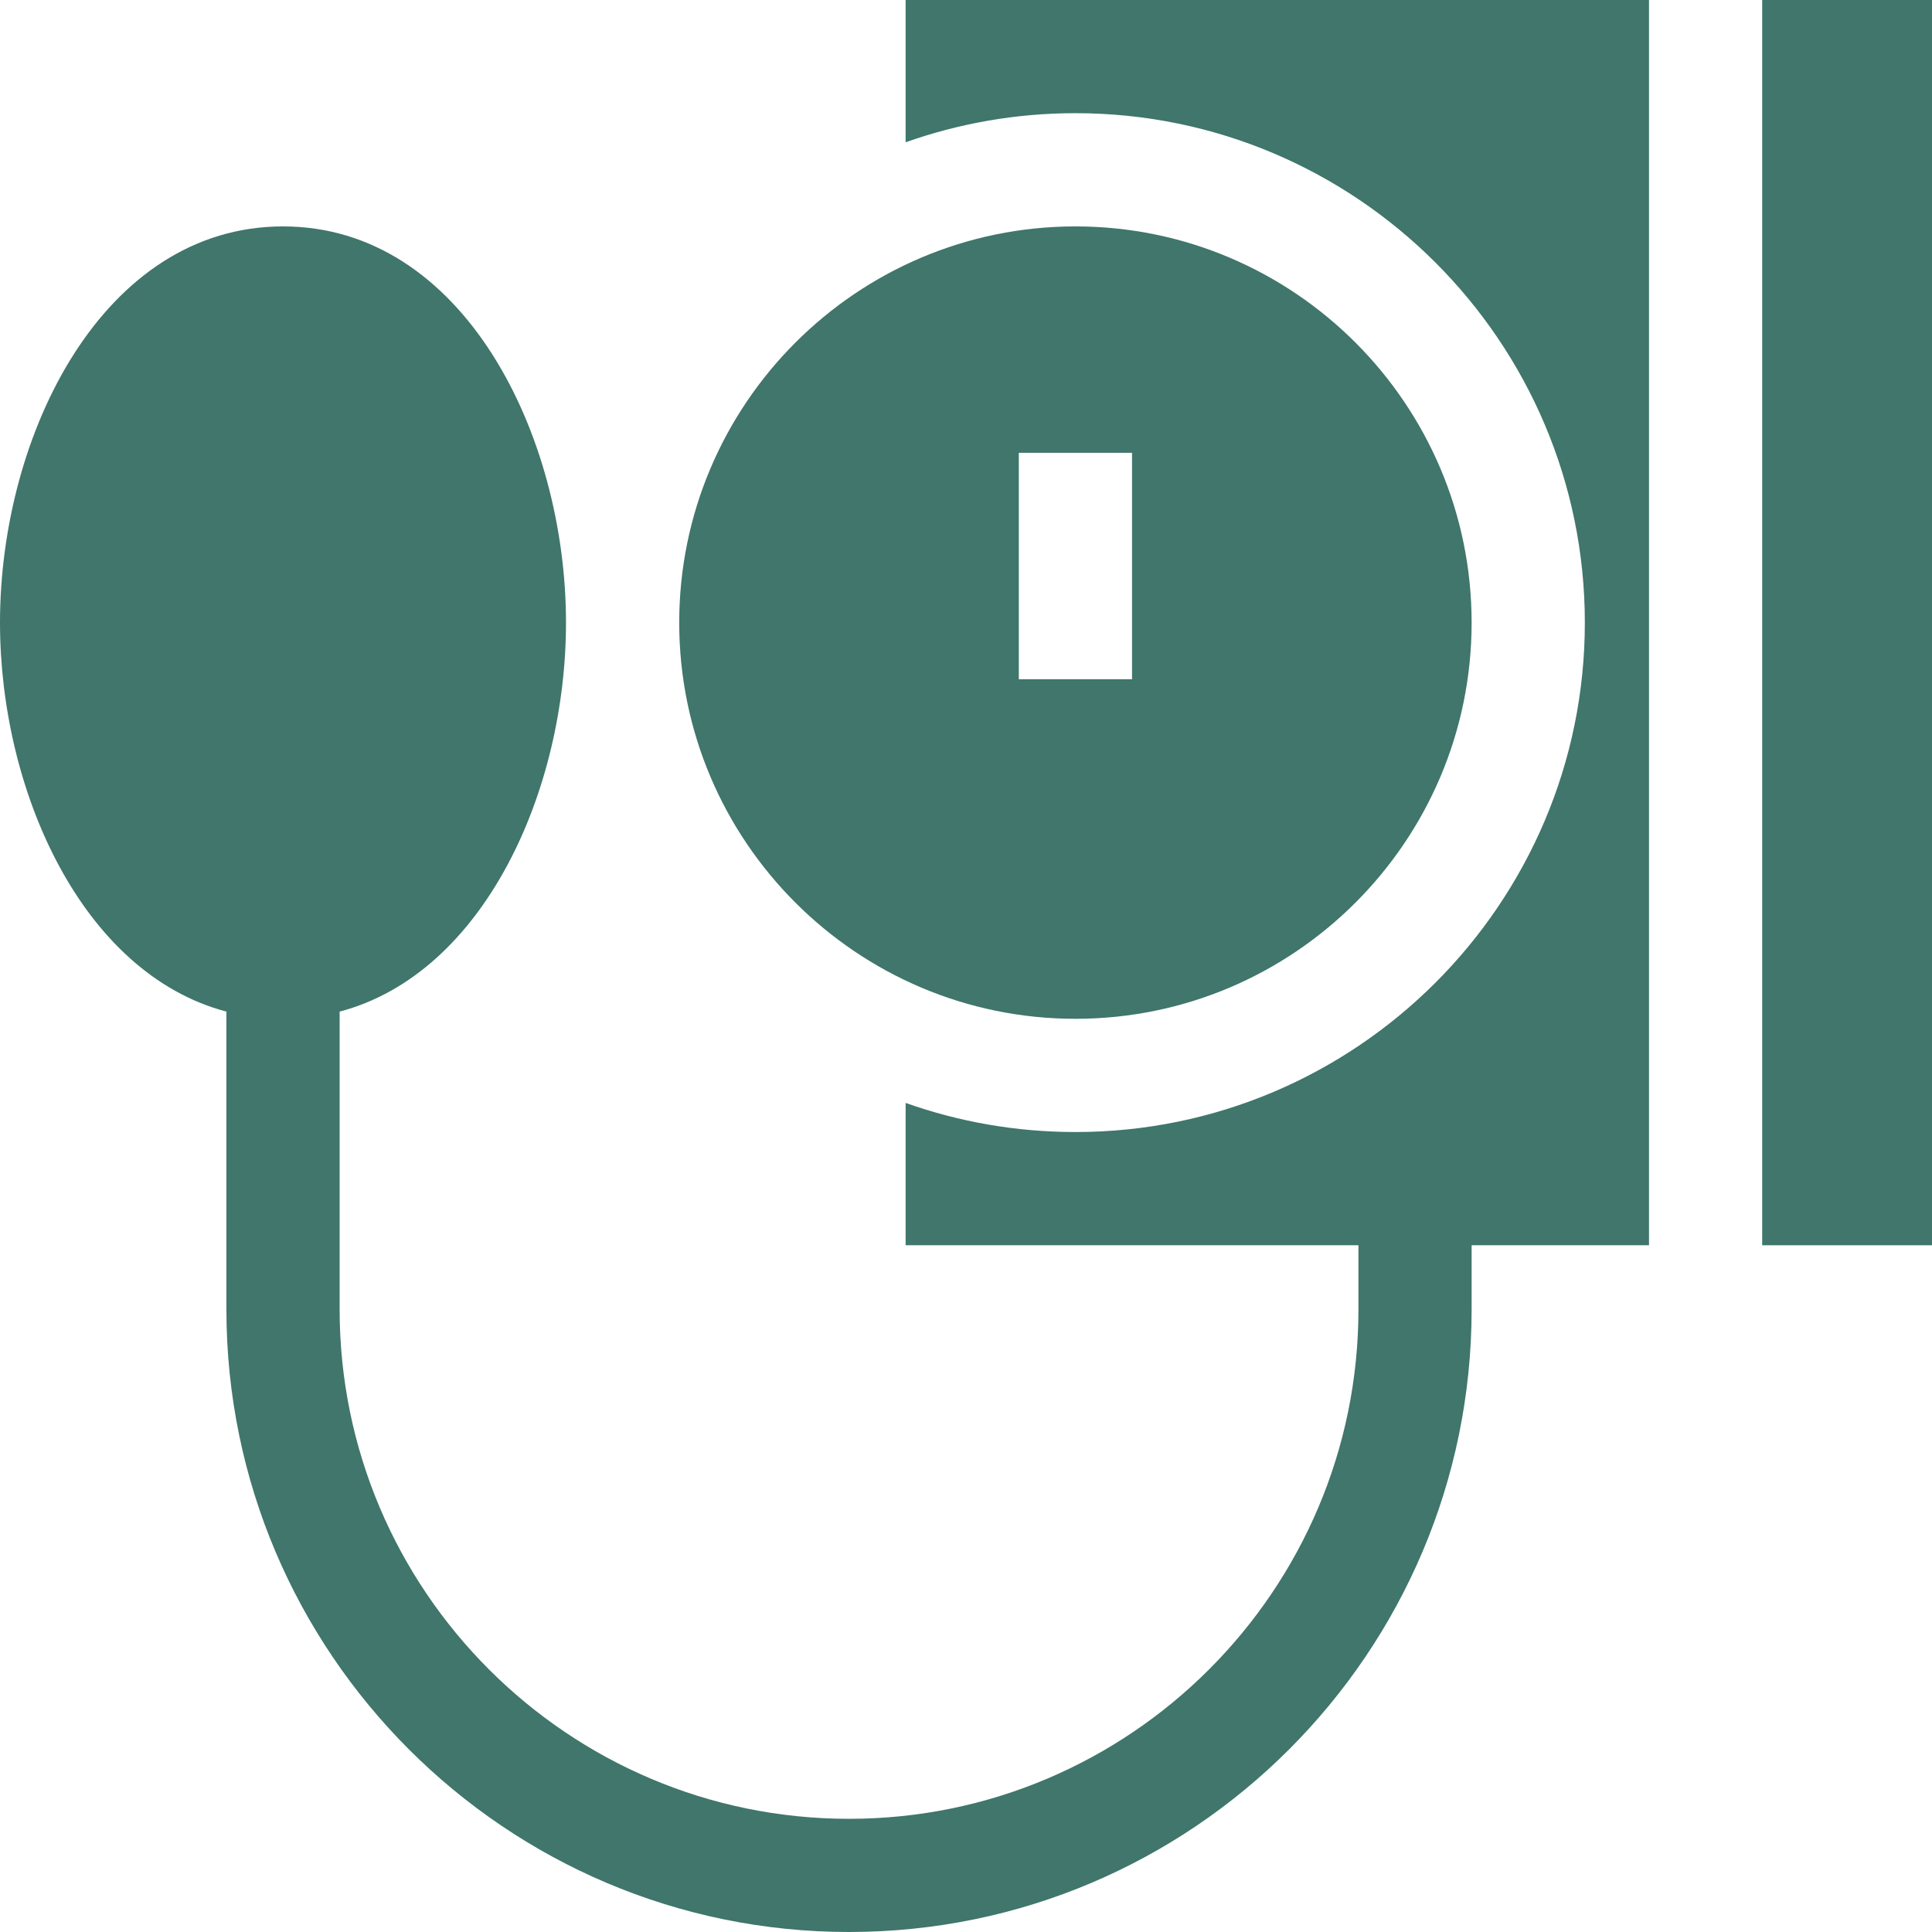
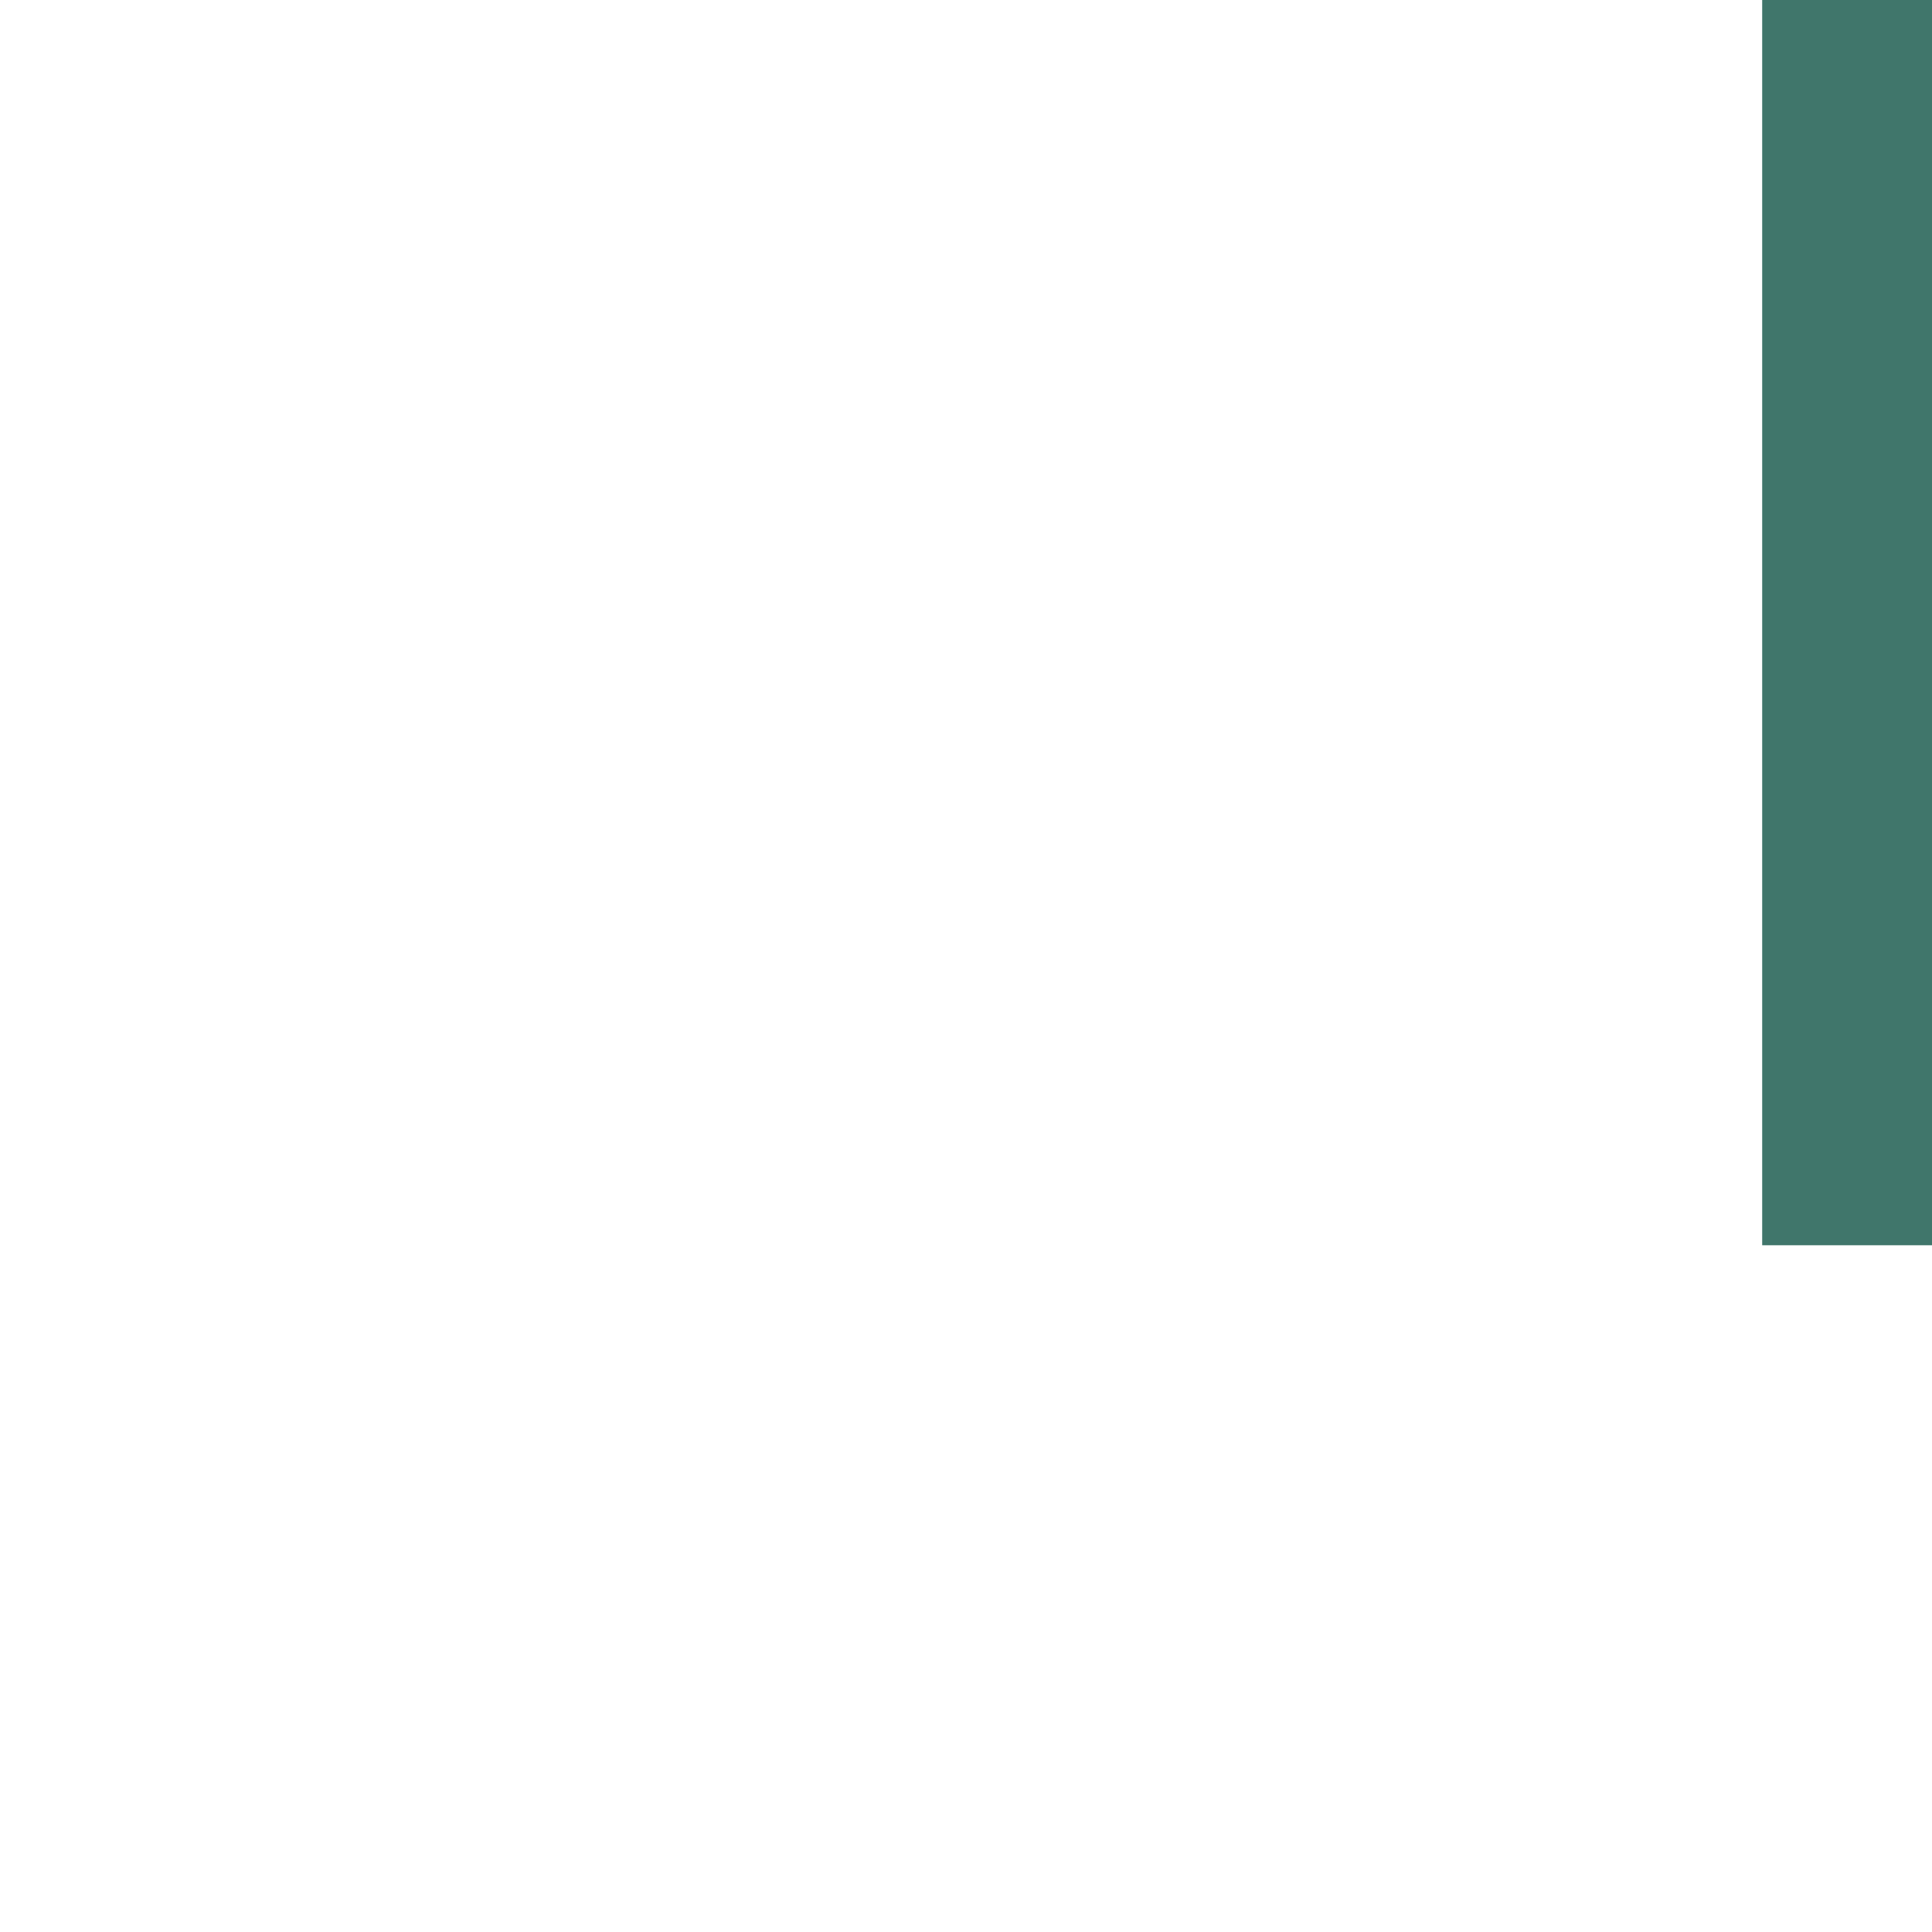
<svg xmlns="http://www.w3.org/2000/svg" width="48" height="48" viewBox="0 0 48 48" fill="none">
-   <path d="M22.5 3.535C23.82 3.067 25.24 2.812 26.719 2.812C33.697 2.812 39.375 8.49 39.375 15.469C39.375 22.448 33.697 28.125 26.719 28.125C25.24 28.125 23.82 27.87 22.5 27.402V30.938H33.75V32.531C33.75 39.51 28.072 45.188 21.094 45.188C14.115 45.188 8.438 39.51 8.438 32.531V25.133C12.036 24.182 14.062 19.633 14.062 15.469C14.062 10.793 11.505 5.625 7.031 5.625C2.559 5.625 0 10.79 0 15.469C0 19.63 2.026 24.182 5.625 25.133V32.531C5.625 41.061 12.564 48 21.094 48C29.623 48 36.562 41.061 36.562 32.531V30.938H40.969V0H22.5V3.535Z" fill="#40766B" />
  <path d="M43.781 0H48V30.938H43.781V0Z" fill="#40766B" />
-   <path d="M26.719 25.312C32.147 25.312 36.562 20.897 36.562 15.469C36.562 10.041 32.147 5.625 26.719 5.625C21.291 5.625 16.875 10.041 16.875 15.469C16.875 20.897 21.291 25.312 26.719 25.312ZM25.312 11.25H28.125V16.875H25.312V11.25Z" fill="#40766B" />
</svg>